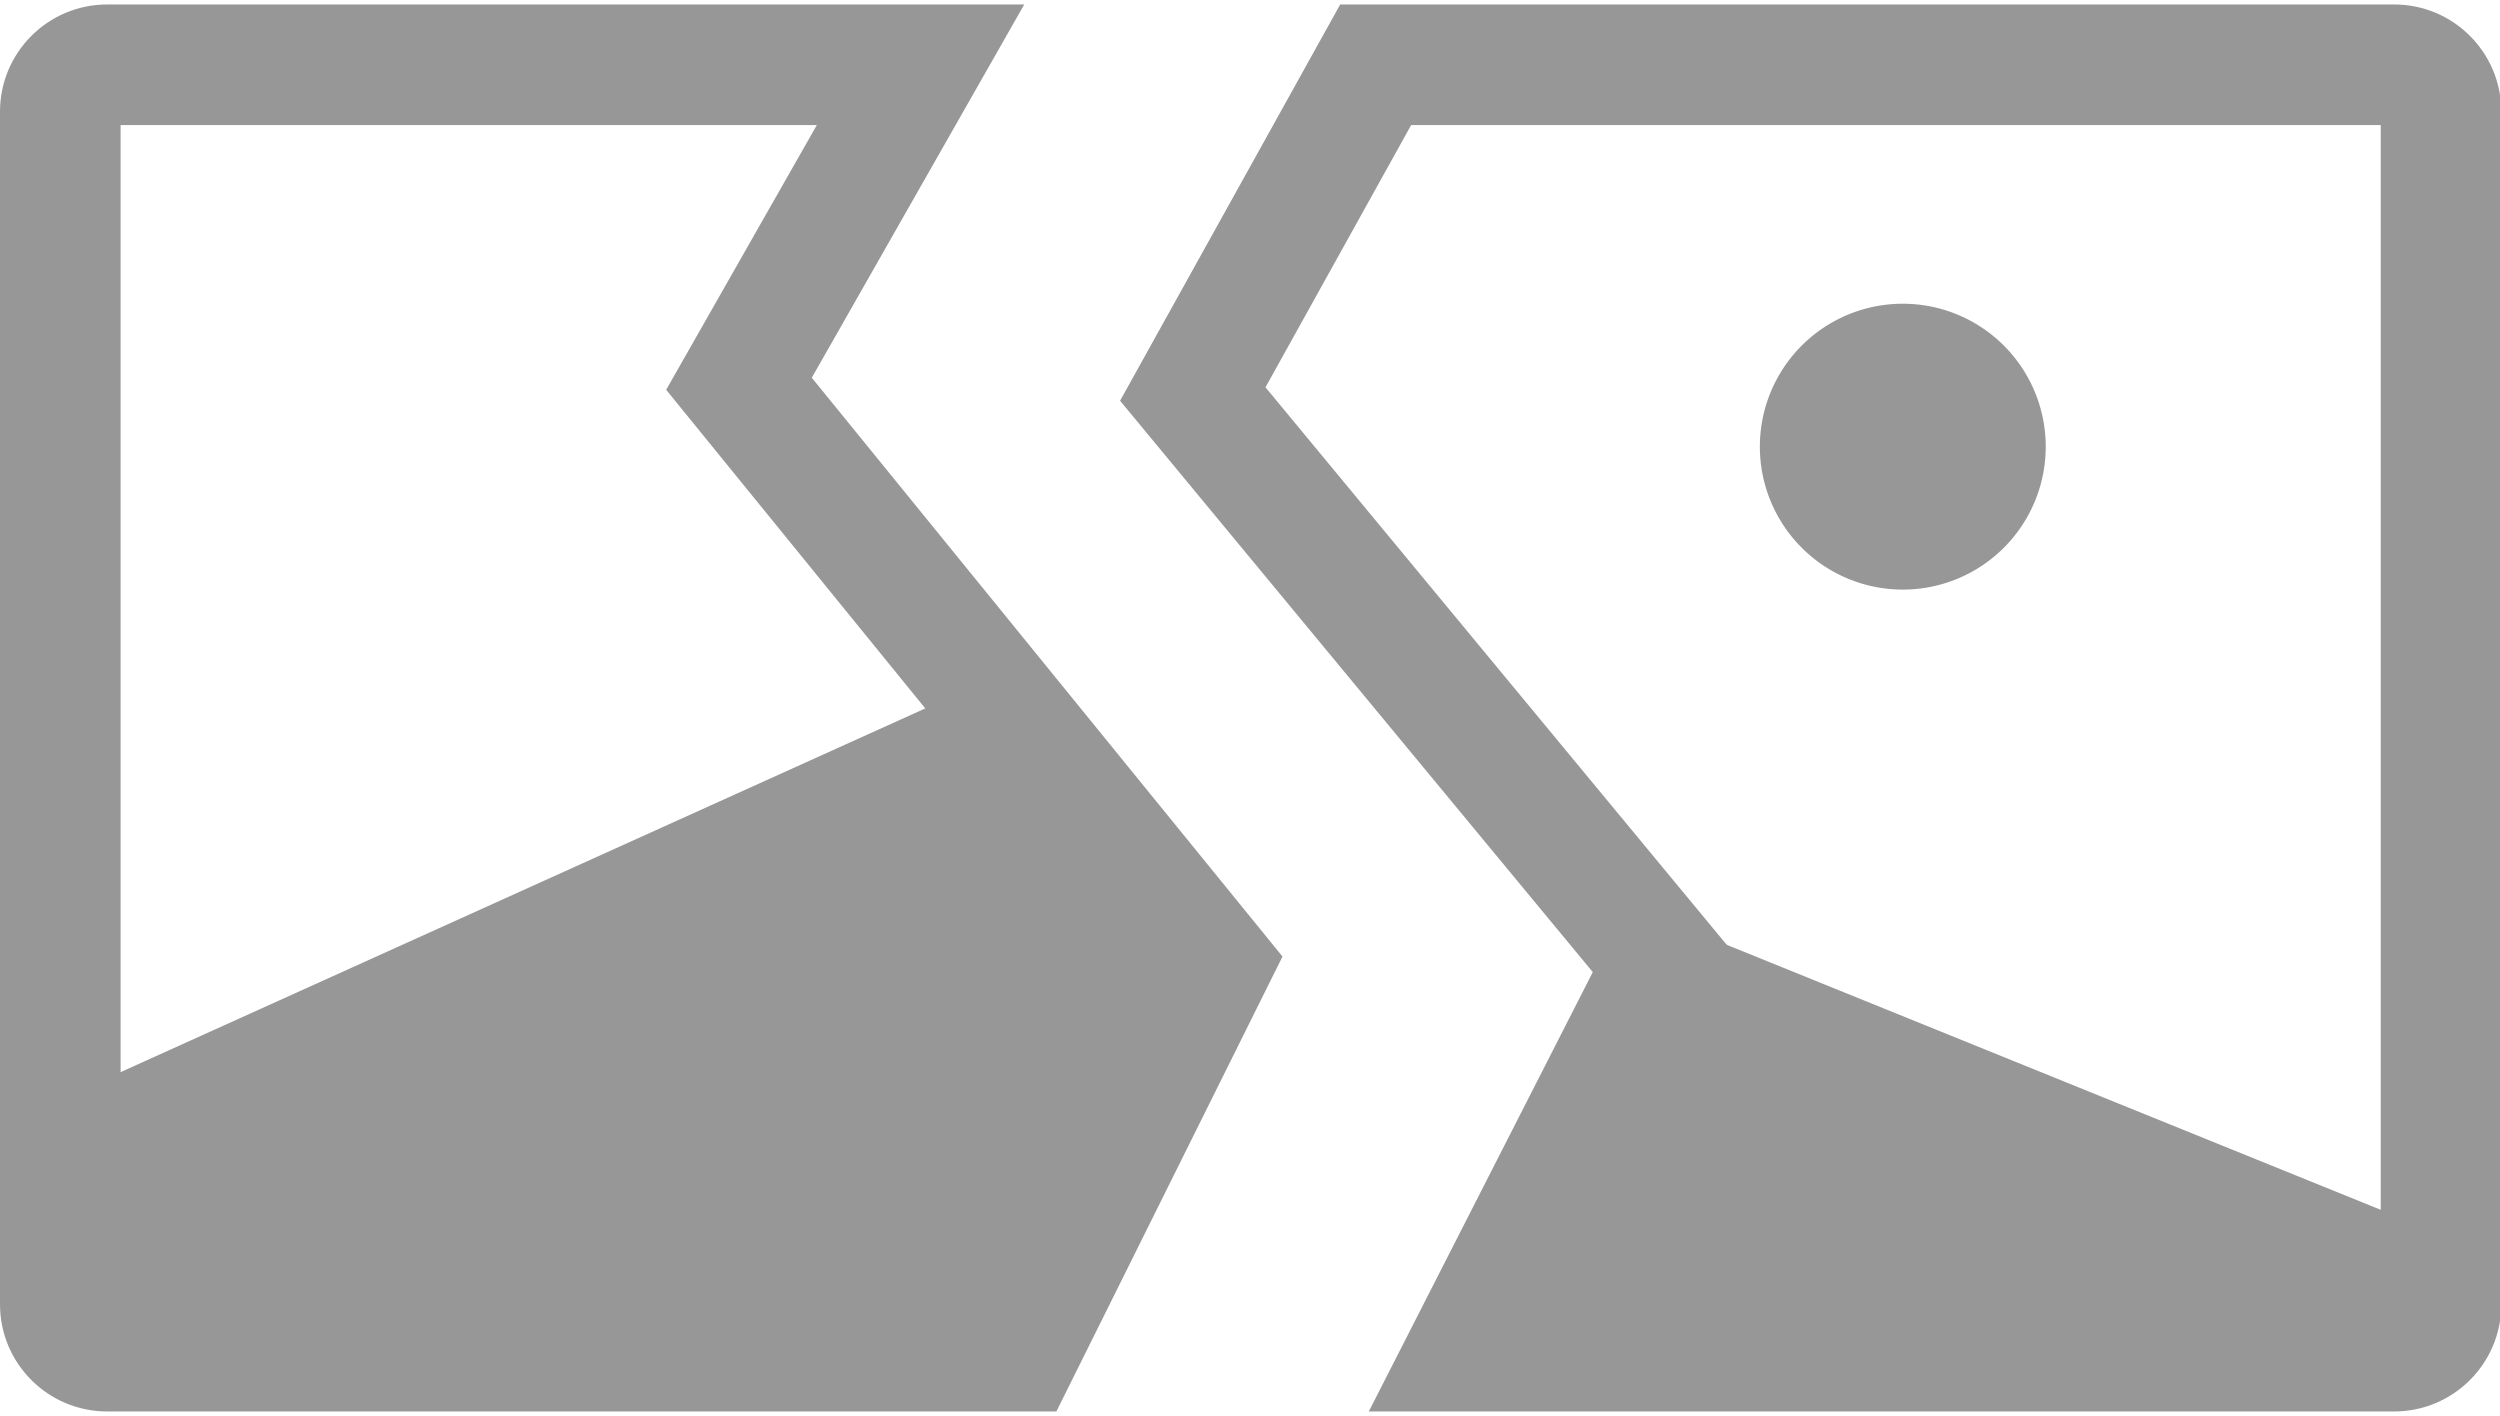
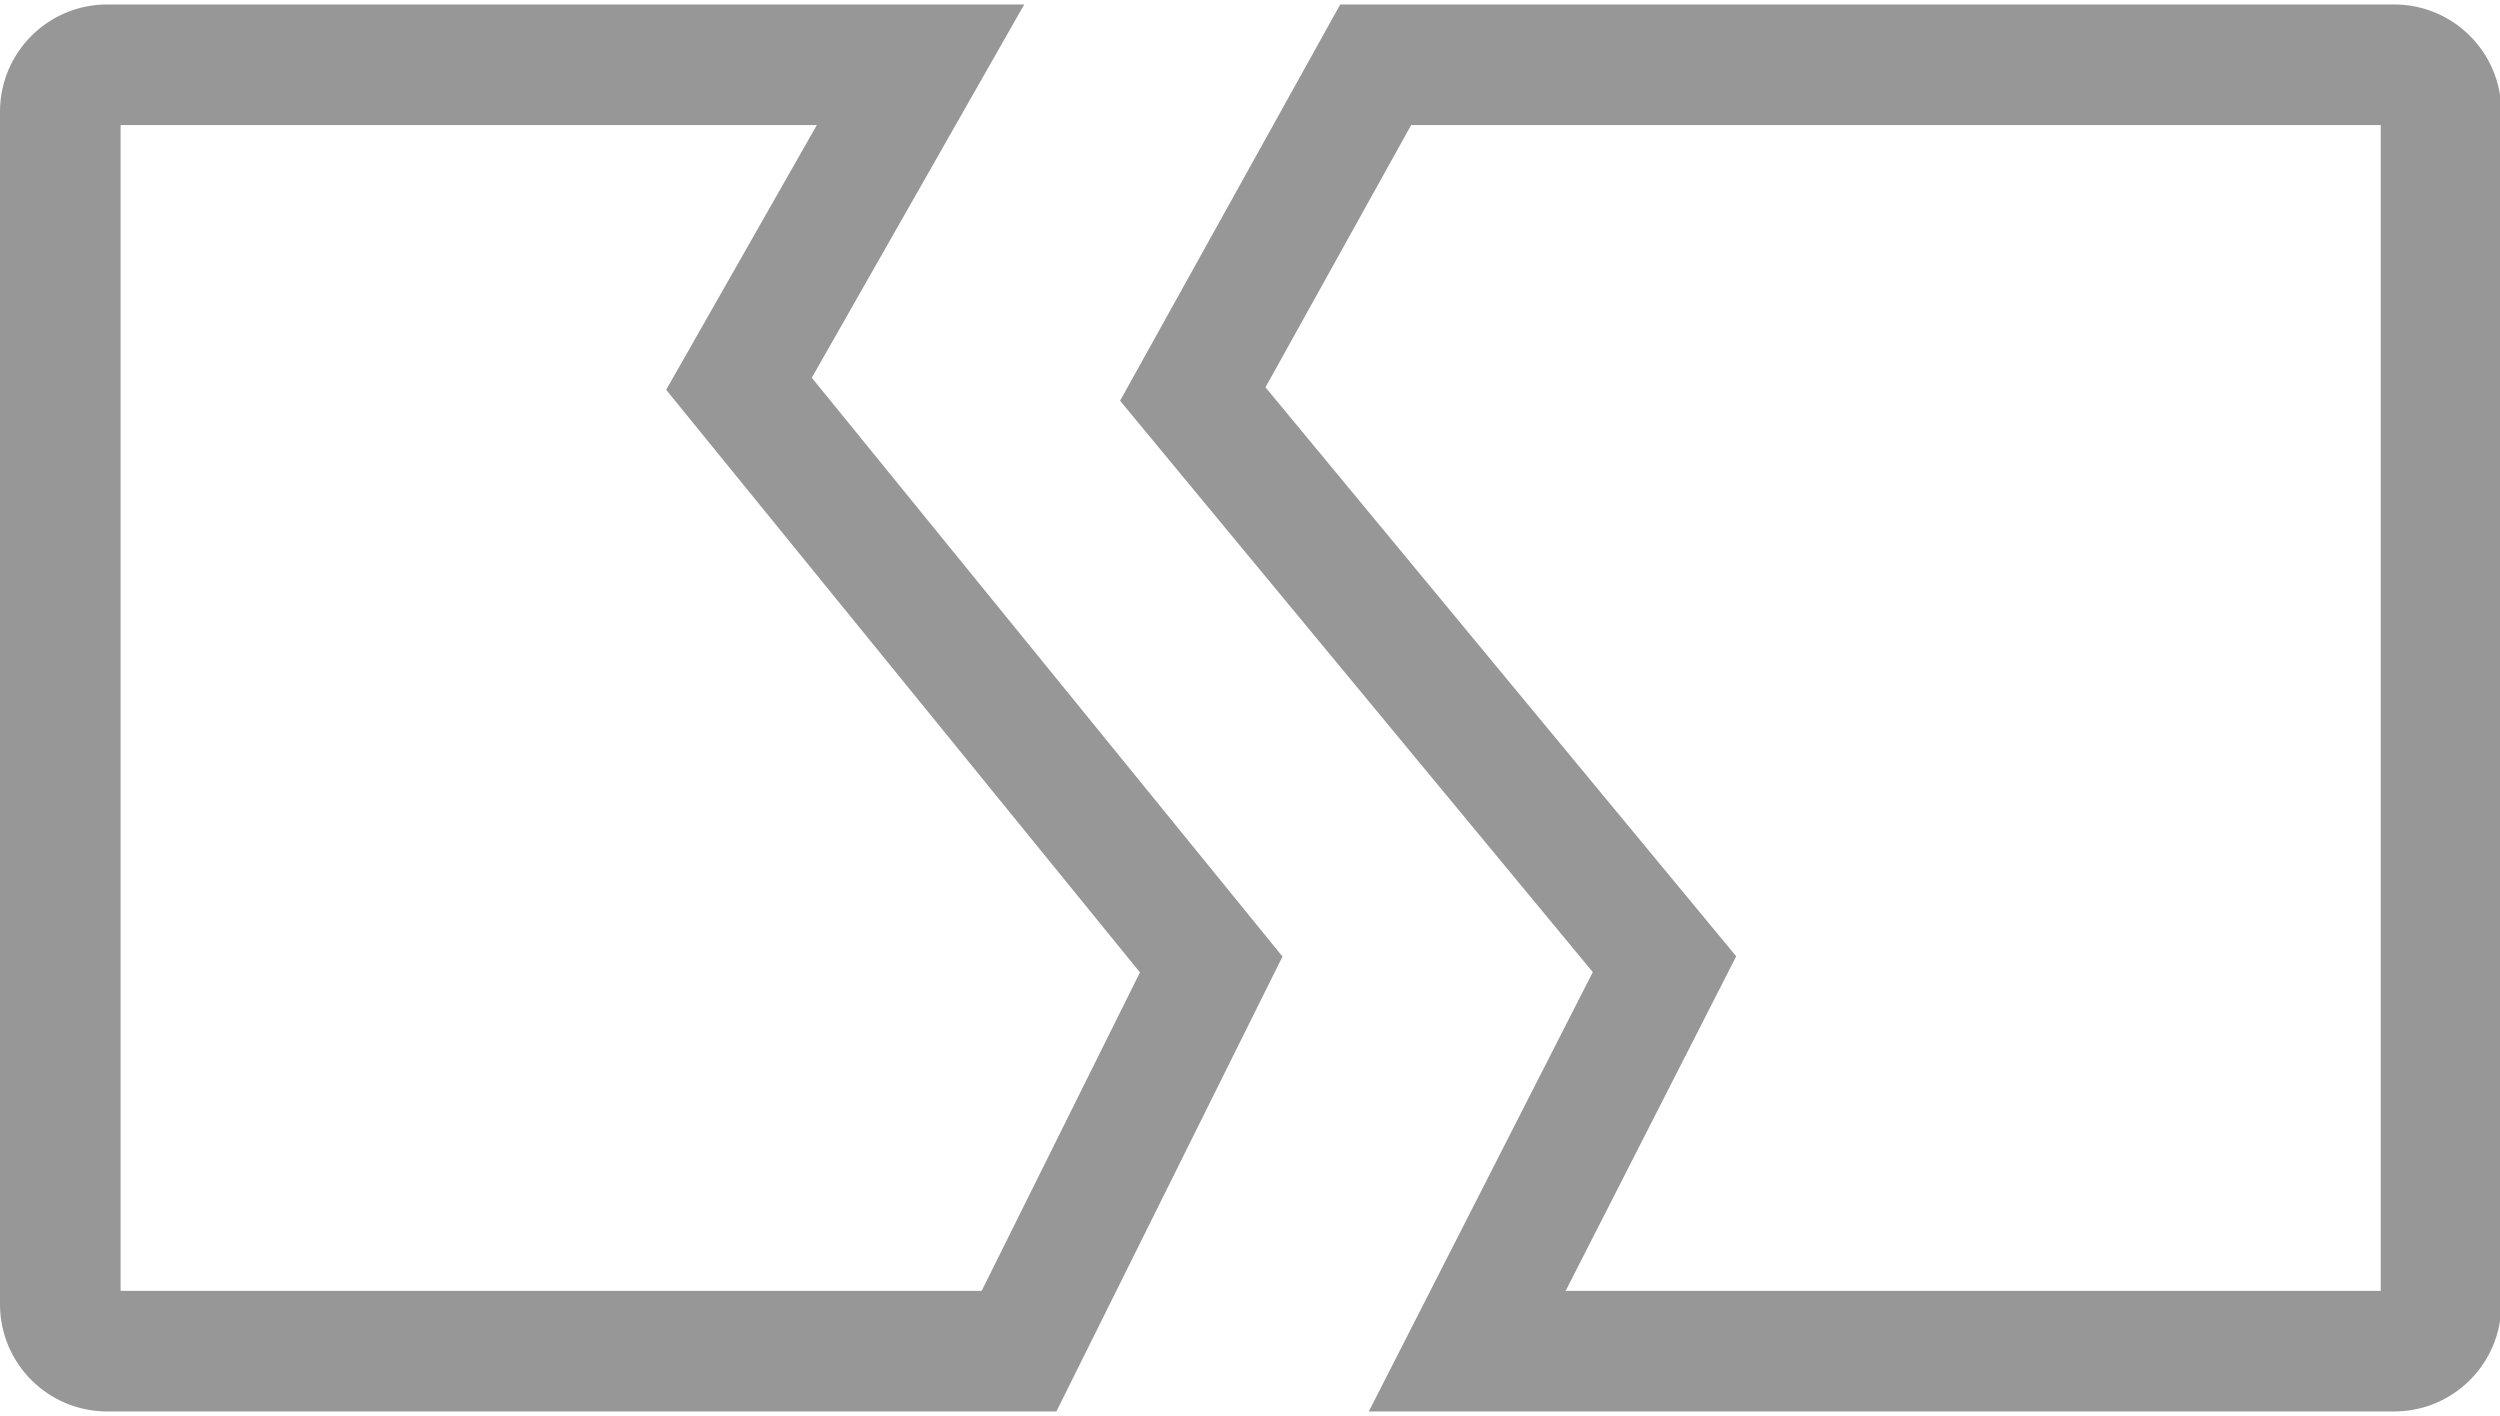
<svg xmlns="http://www.w3.org/2000/svg" t="1616498350298" class="icon" viewBox="0 0 1808 1024" version="1.1" p-id="3750" width="353.125" height="200">
  <defs>
    <style type="text/css" />
  </defs>
  <path d="M740.736 3.227l-153.648 269.945L927.502 691.775l-163.517 328.995H77.527c-42.817 0-77.527-34.709-77.527-77.527v-862.486c0-42.817 34.709-77.527 77.527-77.527h663.21z m990.696 0c42.817 0 77.527 34.713 77.527 77.527v862.486c0 42.821-34.709 77.527-77.527 77.527H989.924l161.973-317.737-341.861-413.218L969.231 3.227H1731.432z m-1140.697 87.218H87.218v843.104h622.718l114.472-230.31L481.768 281.897l108.967-191.452z m1131.006 0H1020.547l-105.346 189.653 340.423 411.49-123.345 241.961H1721.741v-843.104z" fill="#979797" p-id="3751" />
-   <path d="M3.421 813.237l677.865-306.396 171.719 178.667-81.552 275.114a77.527 77.527 0 0 1-73.812 55.49l-618.299 4.128C36.525 1020.521 1.583 986.047 1.299 943.23a77.527 77.527 0 0 1 0.01-1.793l2.113-128.2zM1134.007 827.021l109.855-145.718 556.613 225.538 1.874 26.437c3.024 42.711-29.147 79.788-71.858 82.812a77.527 77.527 0 0 1-4.958 0.191l-555.212 3.708c-42.817 0.284-77.759-34.193-78.044-77.01a77.527 77.527 0 0 1 5.989-30.397l35.74-85.561z" fill="#979797" p-id="3752" />
-   <path d="M1376.101 323.028m-103.369 0a103.369 103.369 0 1 0 206.738 0 103.369 103.369 0 1 0-206.738 0Z" fill="#979797" p-id="3753" />
</svg>